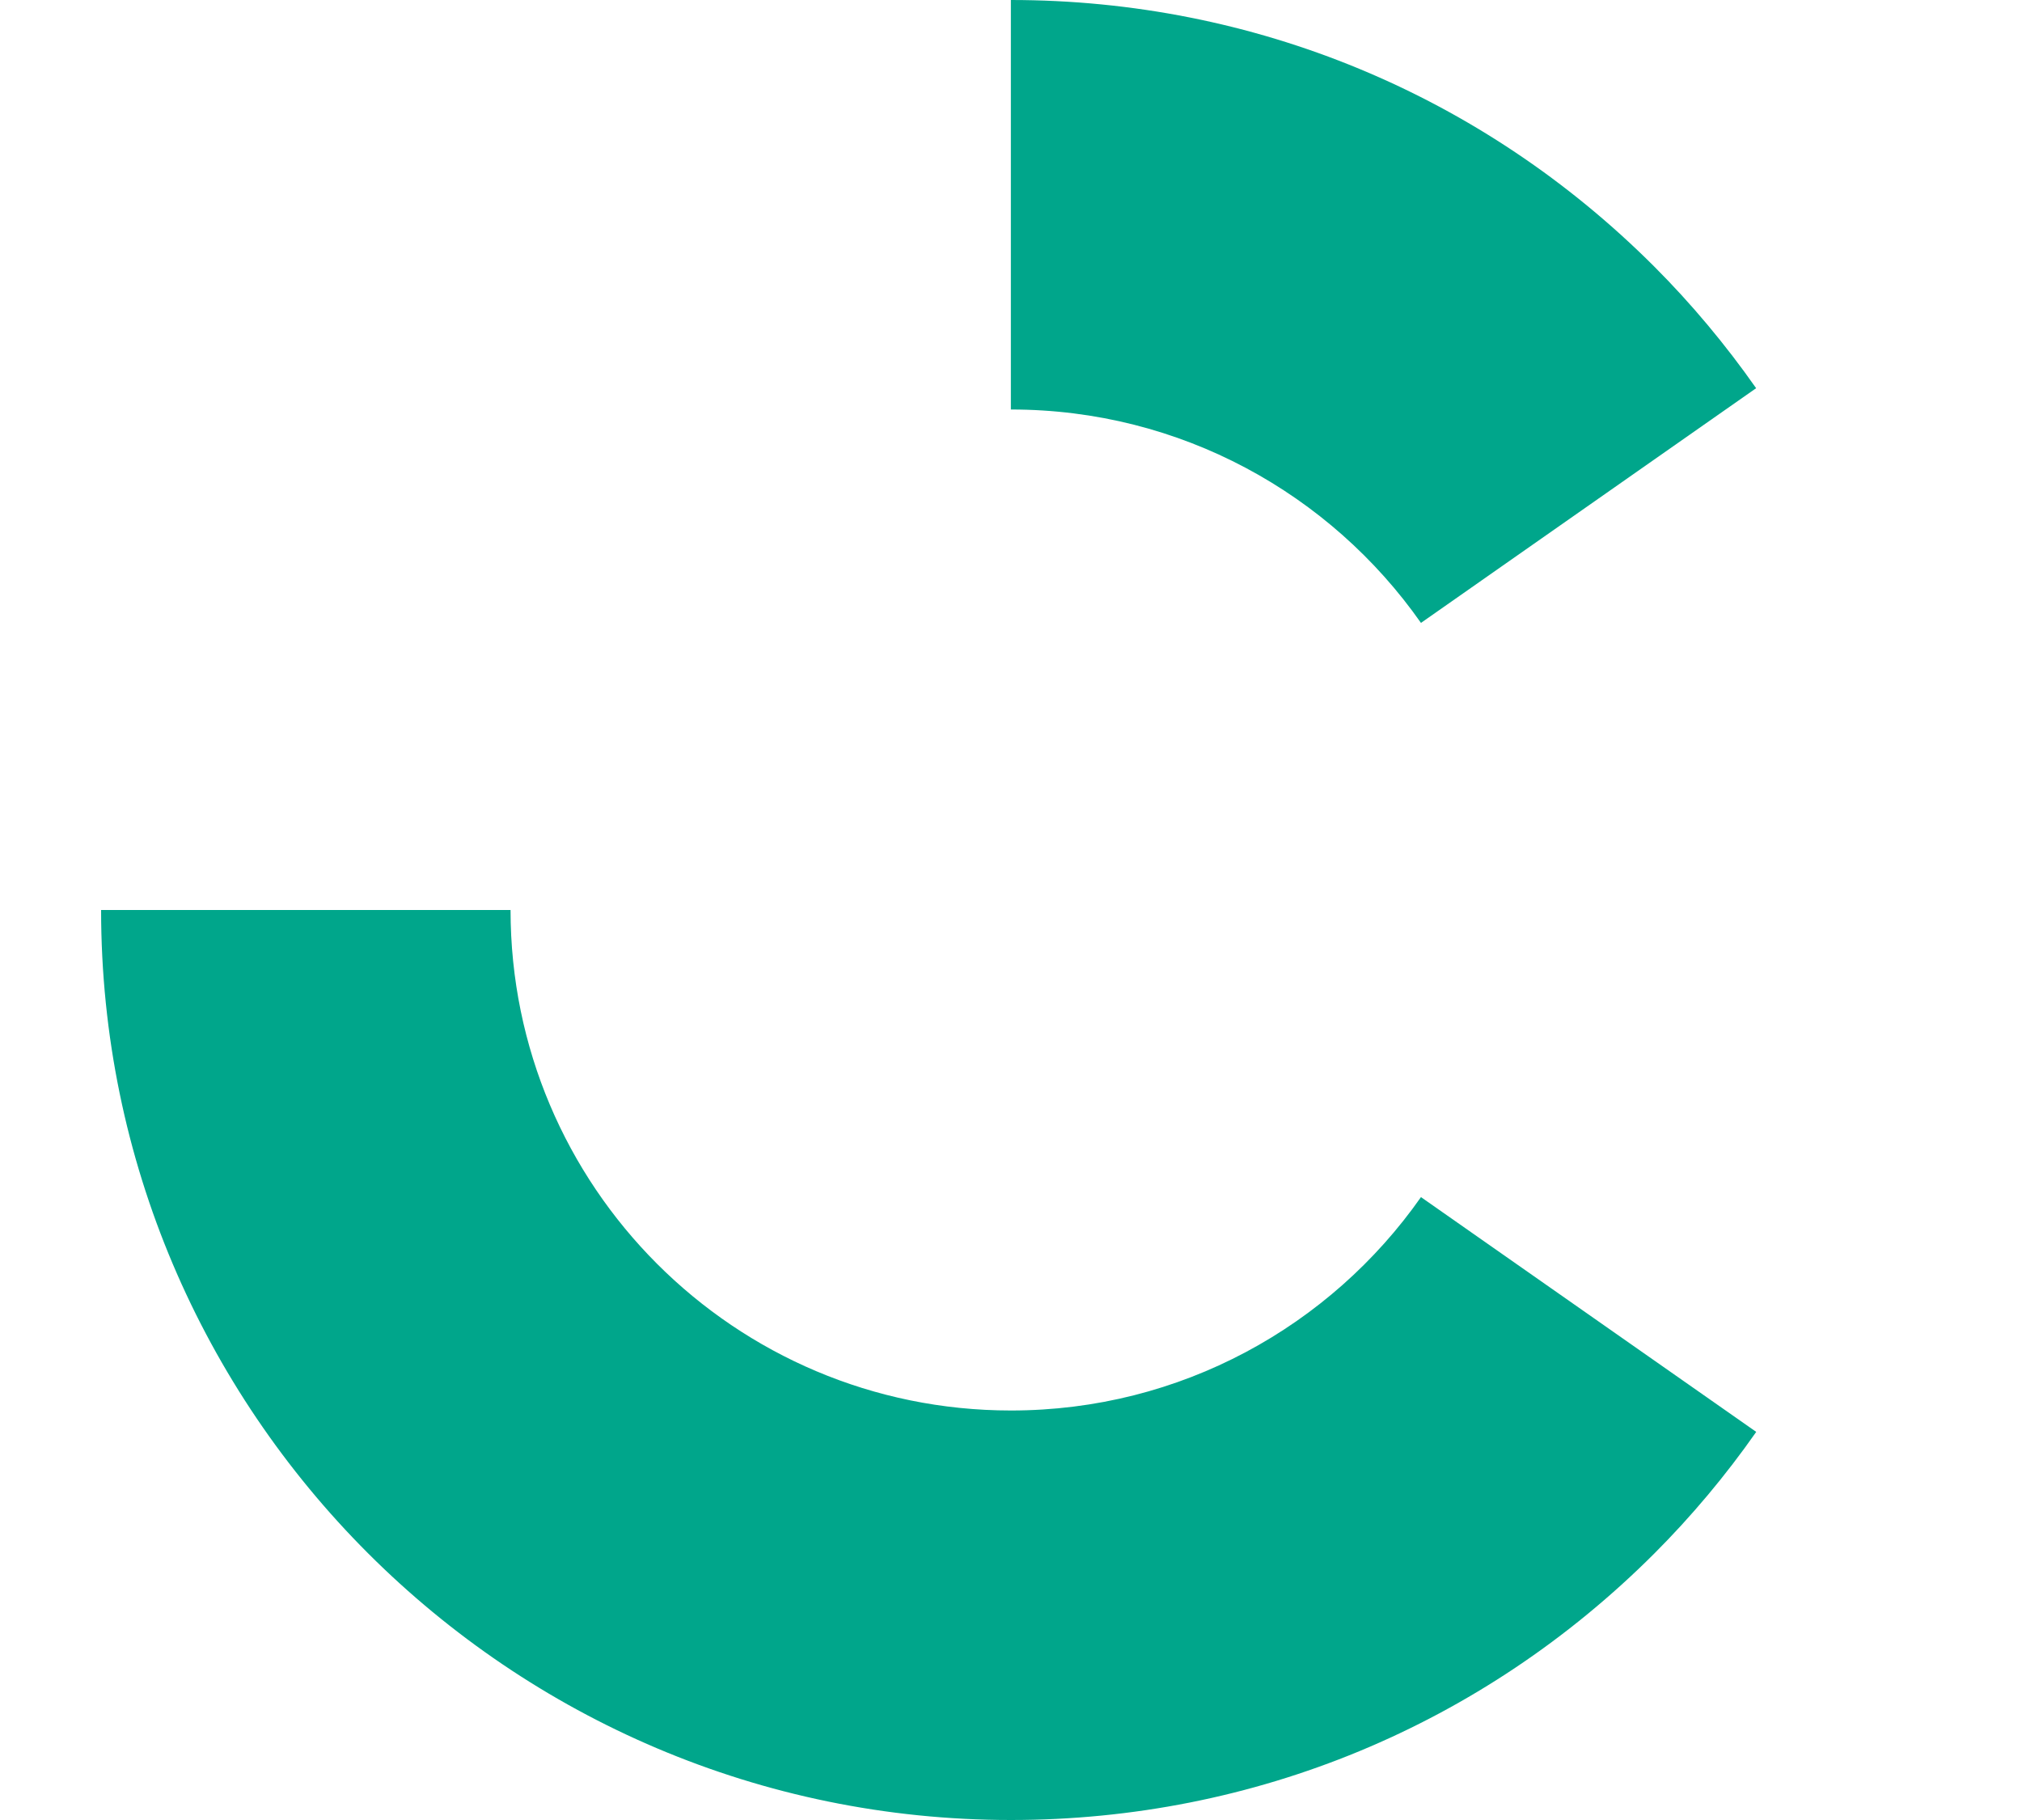
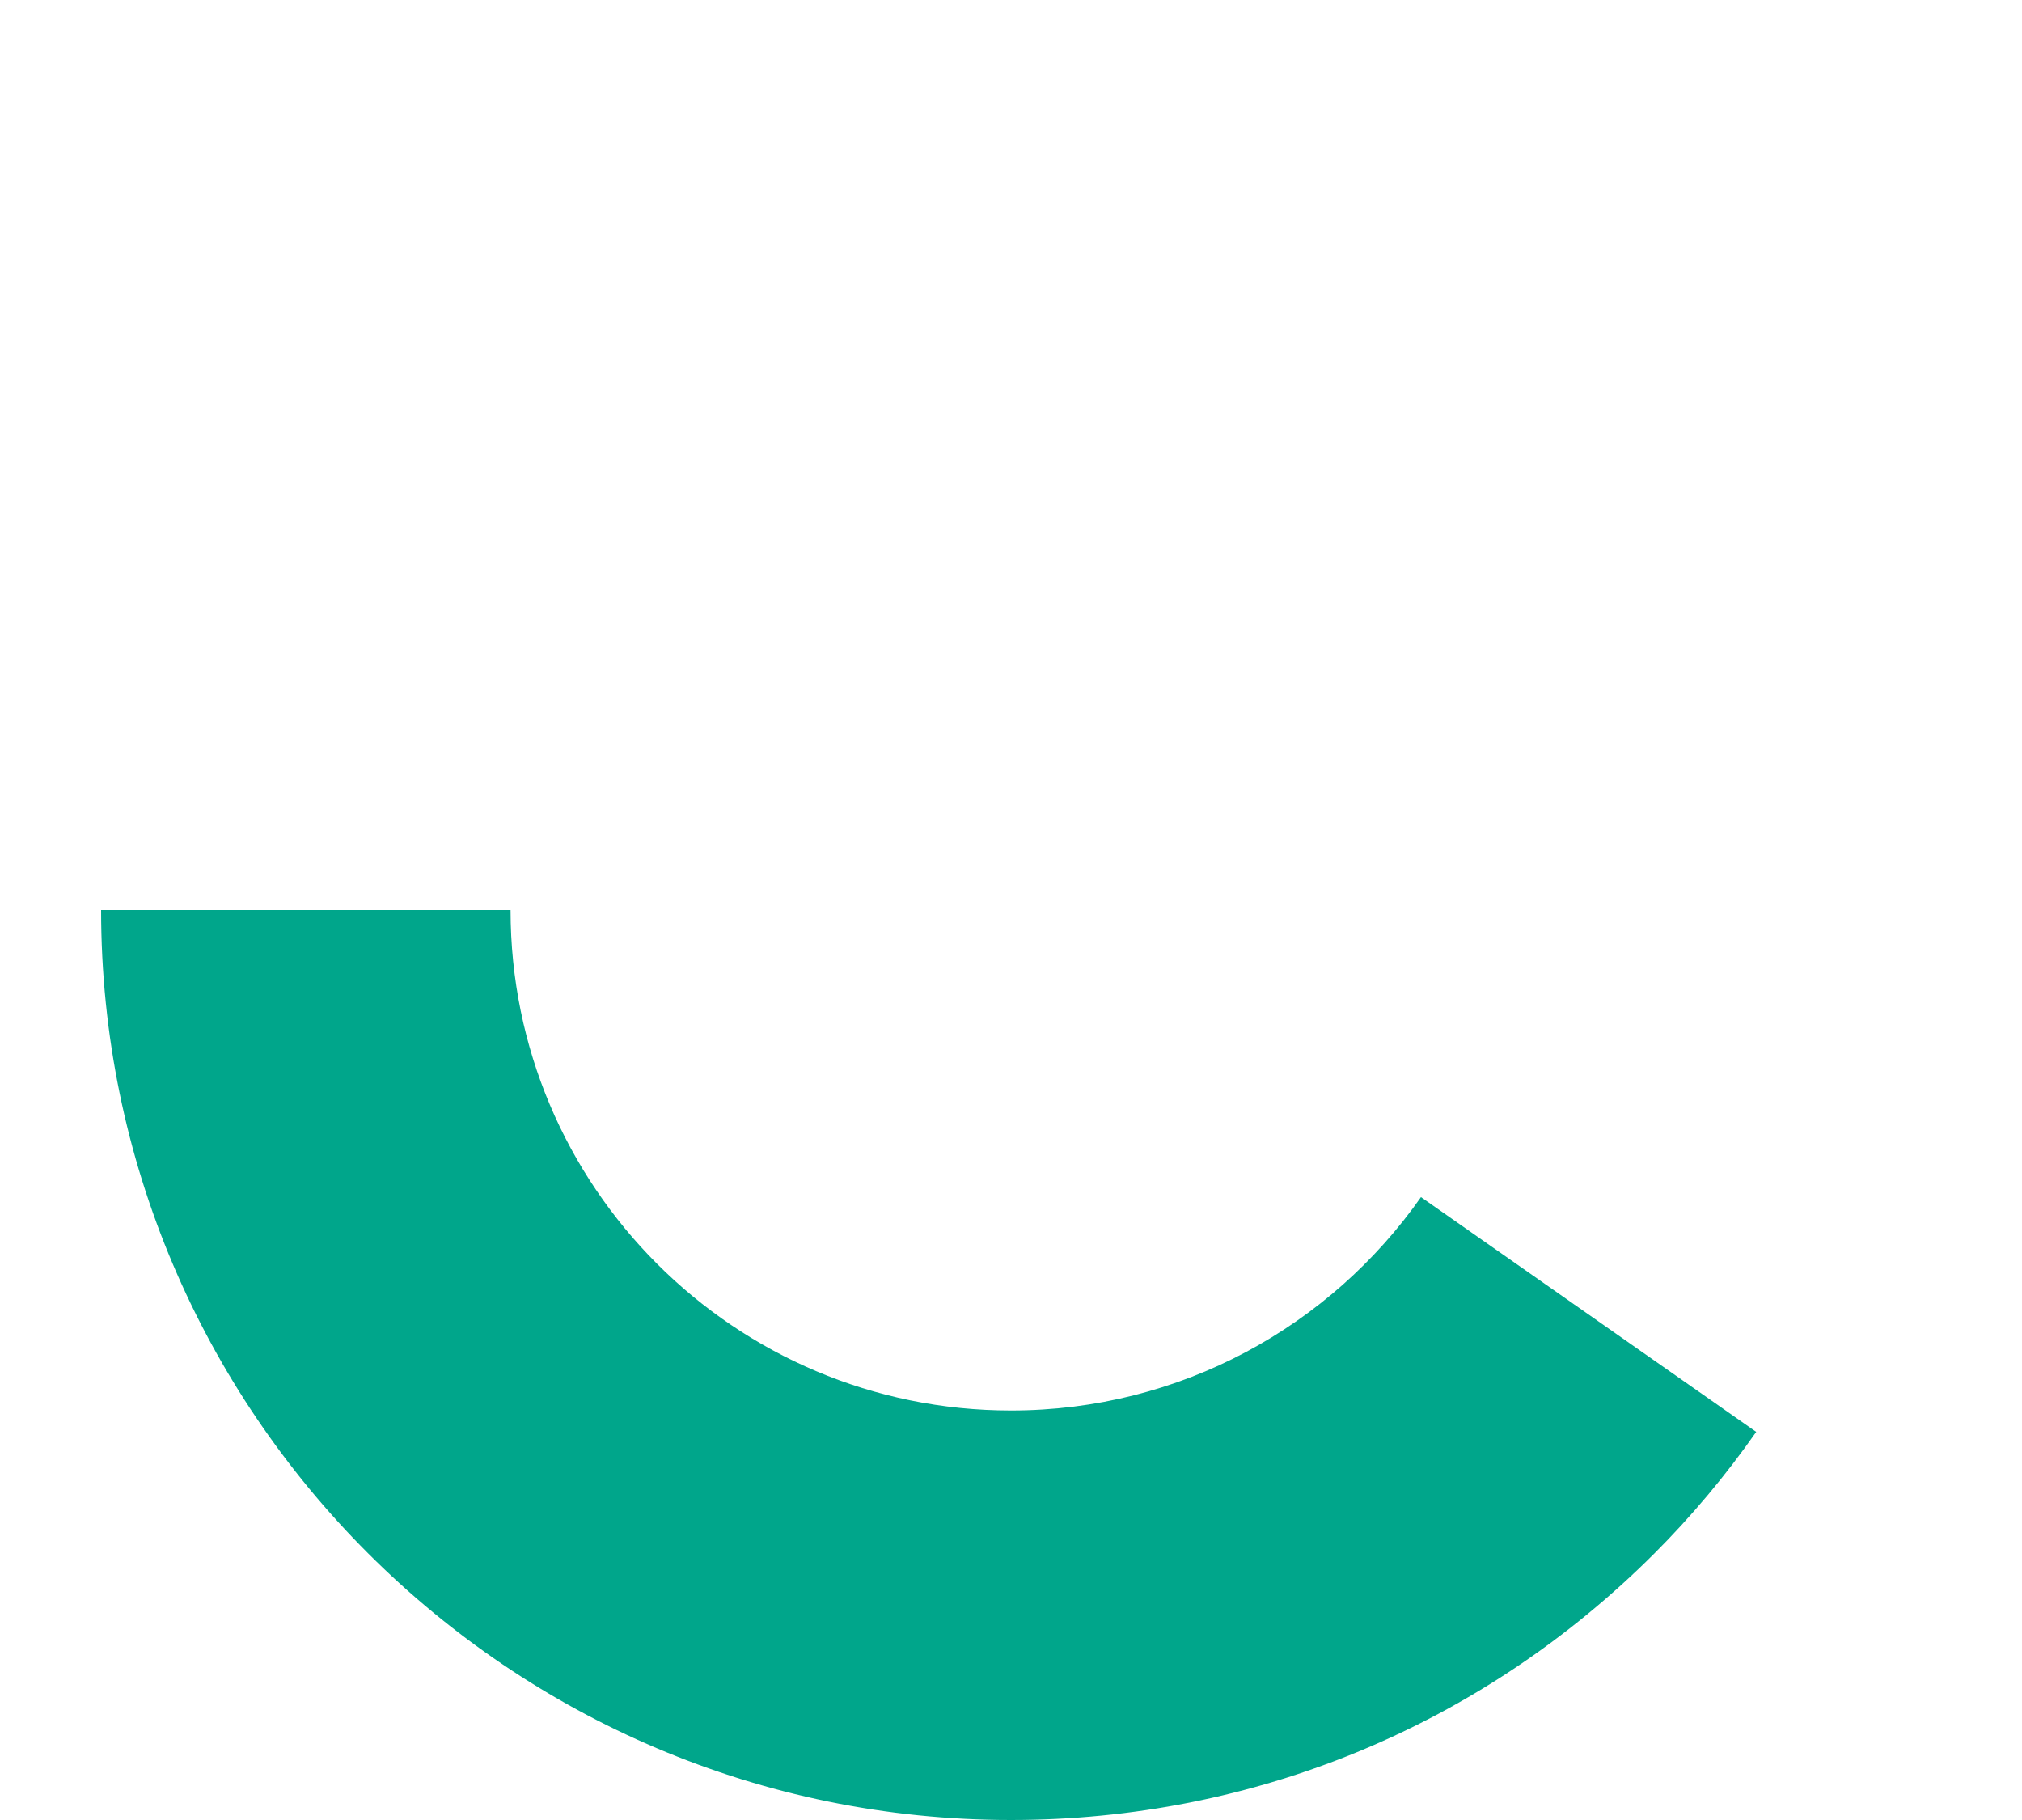
<svg xmlns="http://www.w3.org/2000/svg" width="40" height="36" viewBox="0 0 96 96" fill="none">
-   <path d="M69.627 32.856L87.308 20.476C85.693 18.174 83.886 16.013 81.933 14.06C72.865 4.992 60.813 0 47.993 0V21.6C47.995 21.6 47.998 21.6 48 21.6C56.946 21.6 64.853 26.05 69.627 32.856Z" fill="#00a68b" />
  <path d="M21.6 48C21.6 62.58 33.42 74.4 48 74.4C56.946 74.4 64.853 69.951 69.627 63.144L87.313 75.528C85.699 77.834 83.892 79.987 81.94 81.94C72.871 91.008 60.82 96 48 96C21.534 96 0 74.466 0 48H21.6Z" fill="#00a68b" />
</svg>